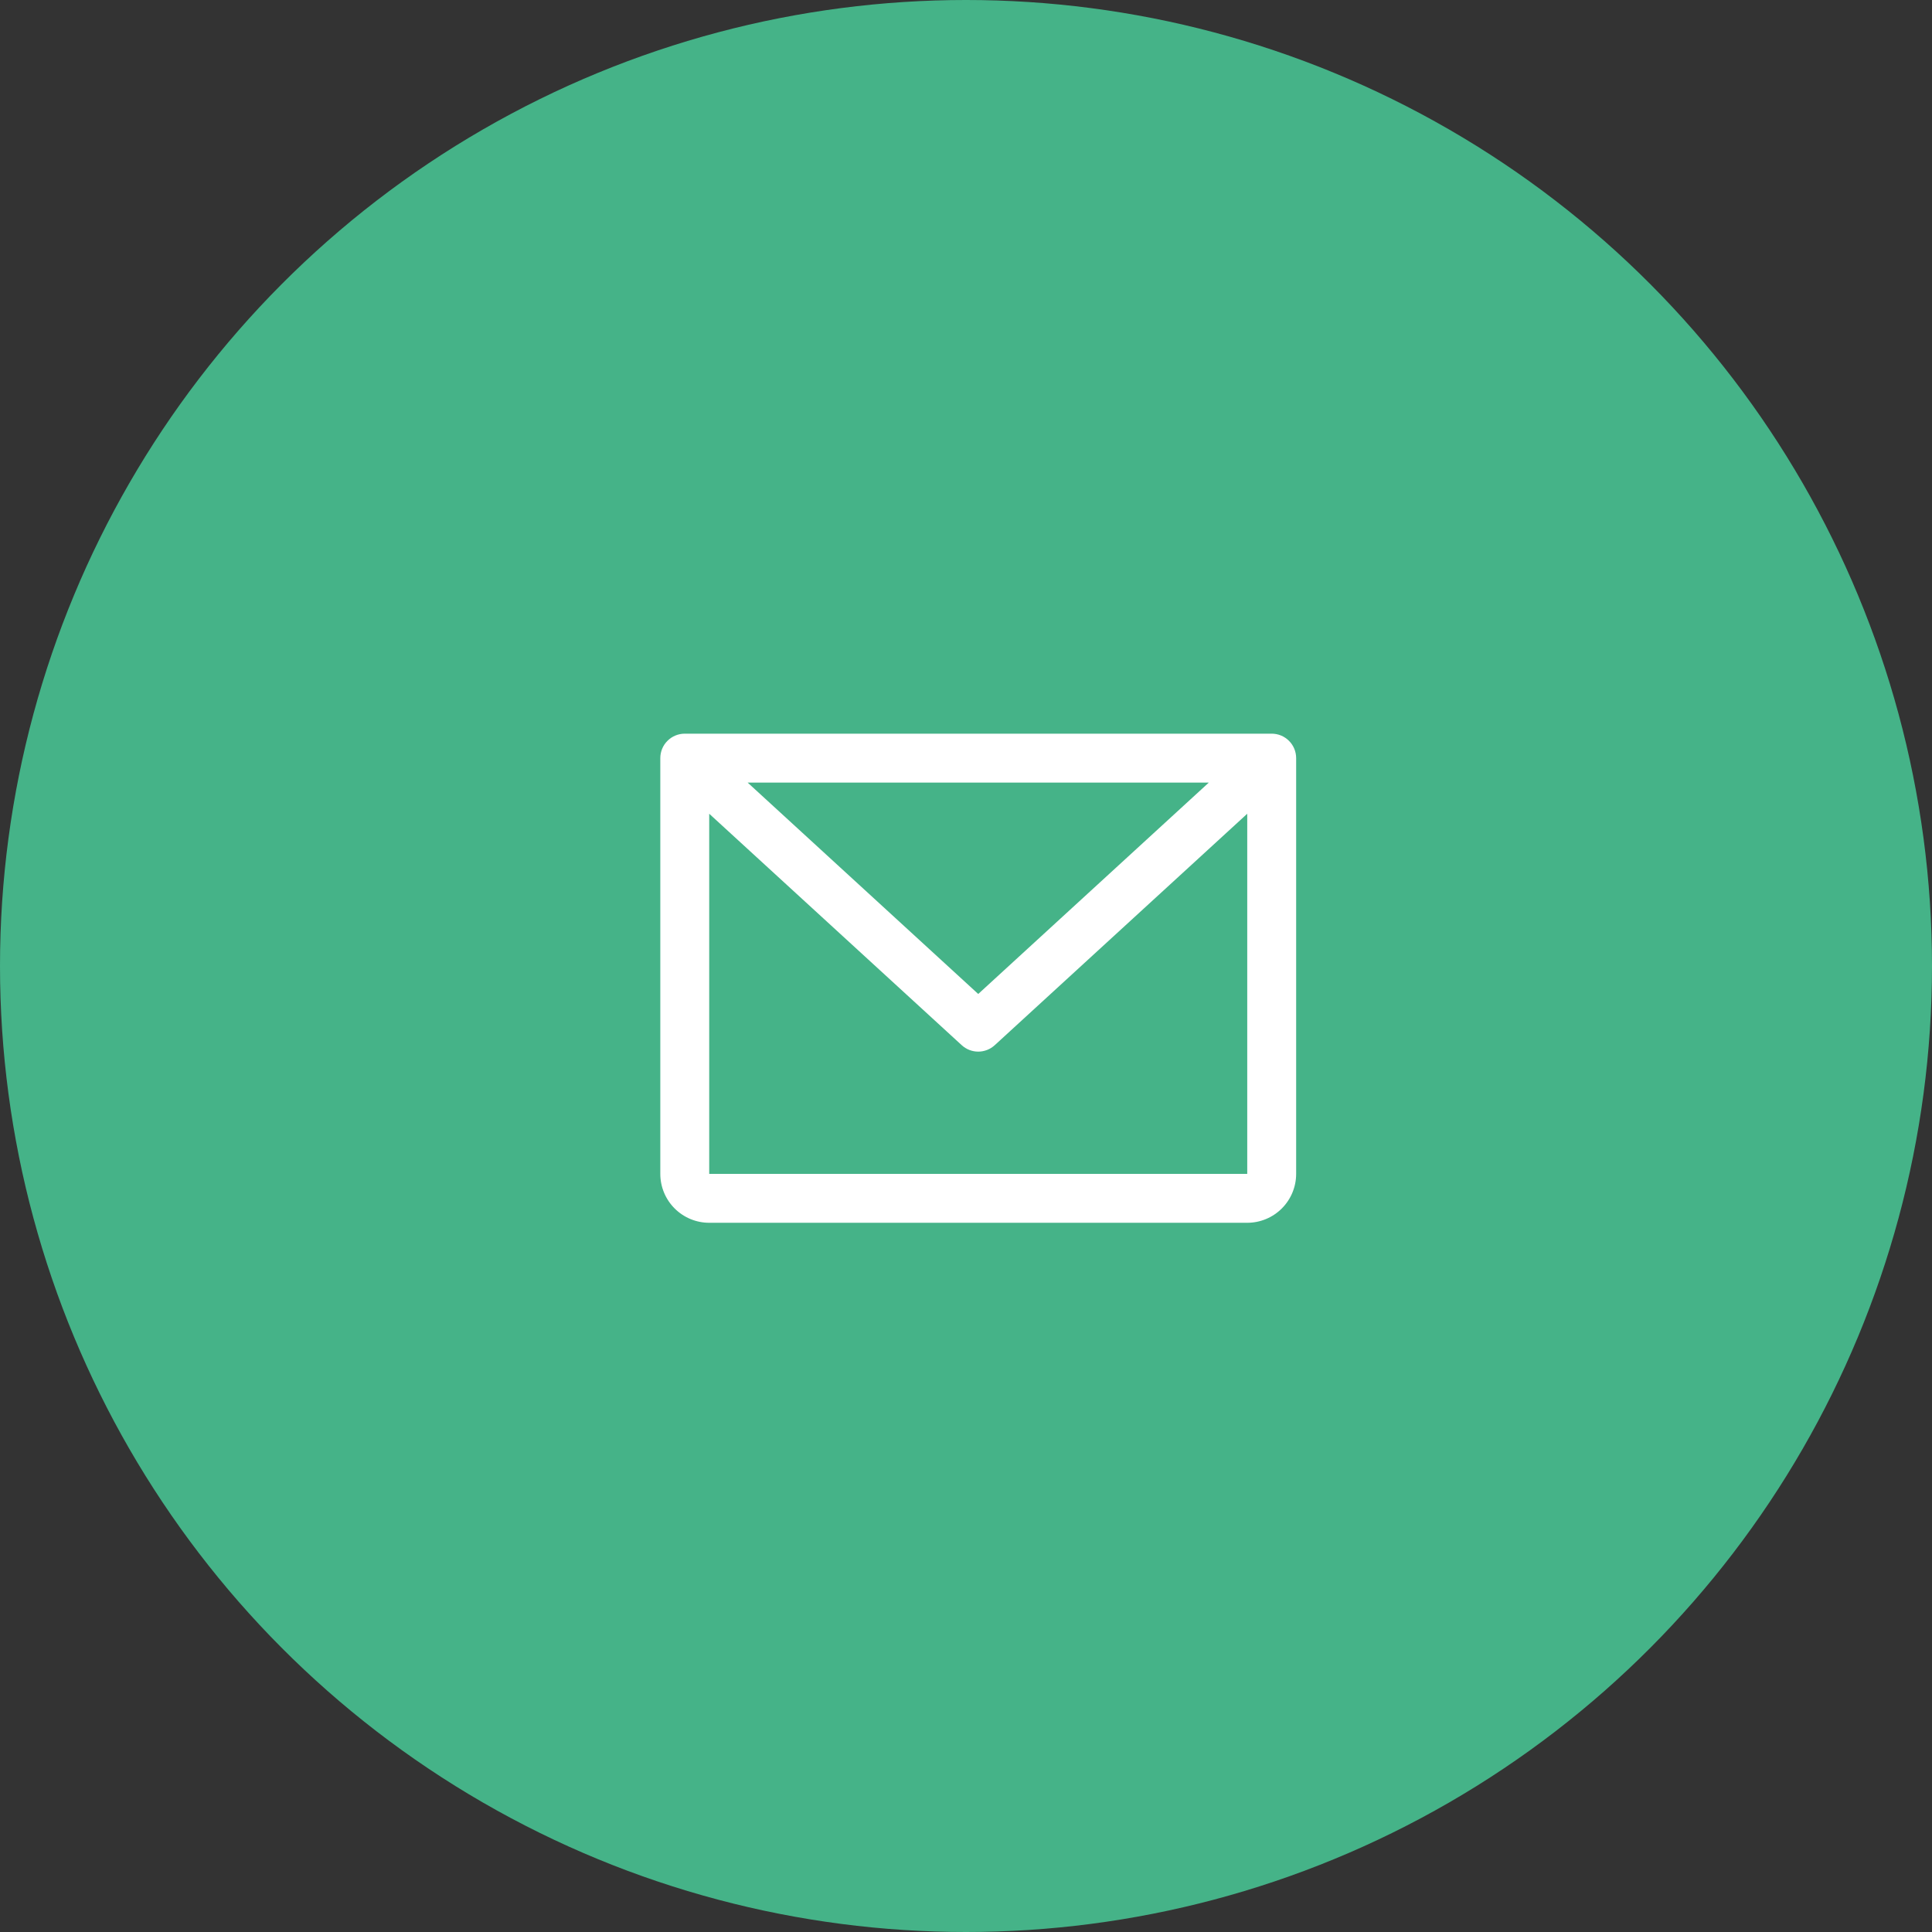
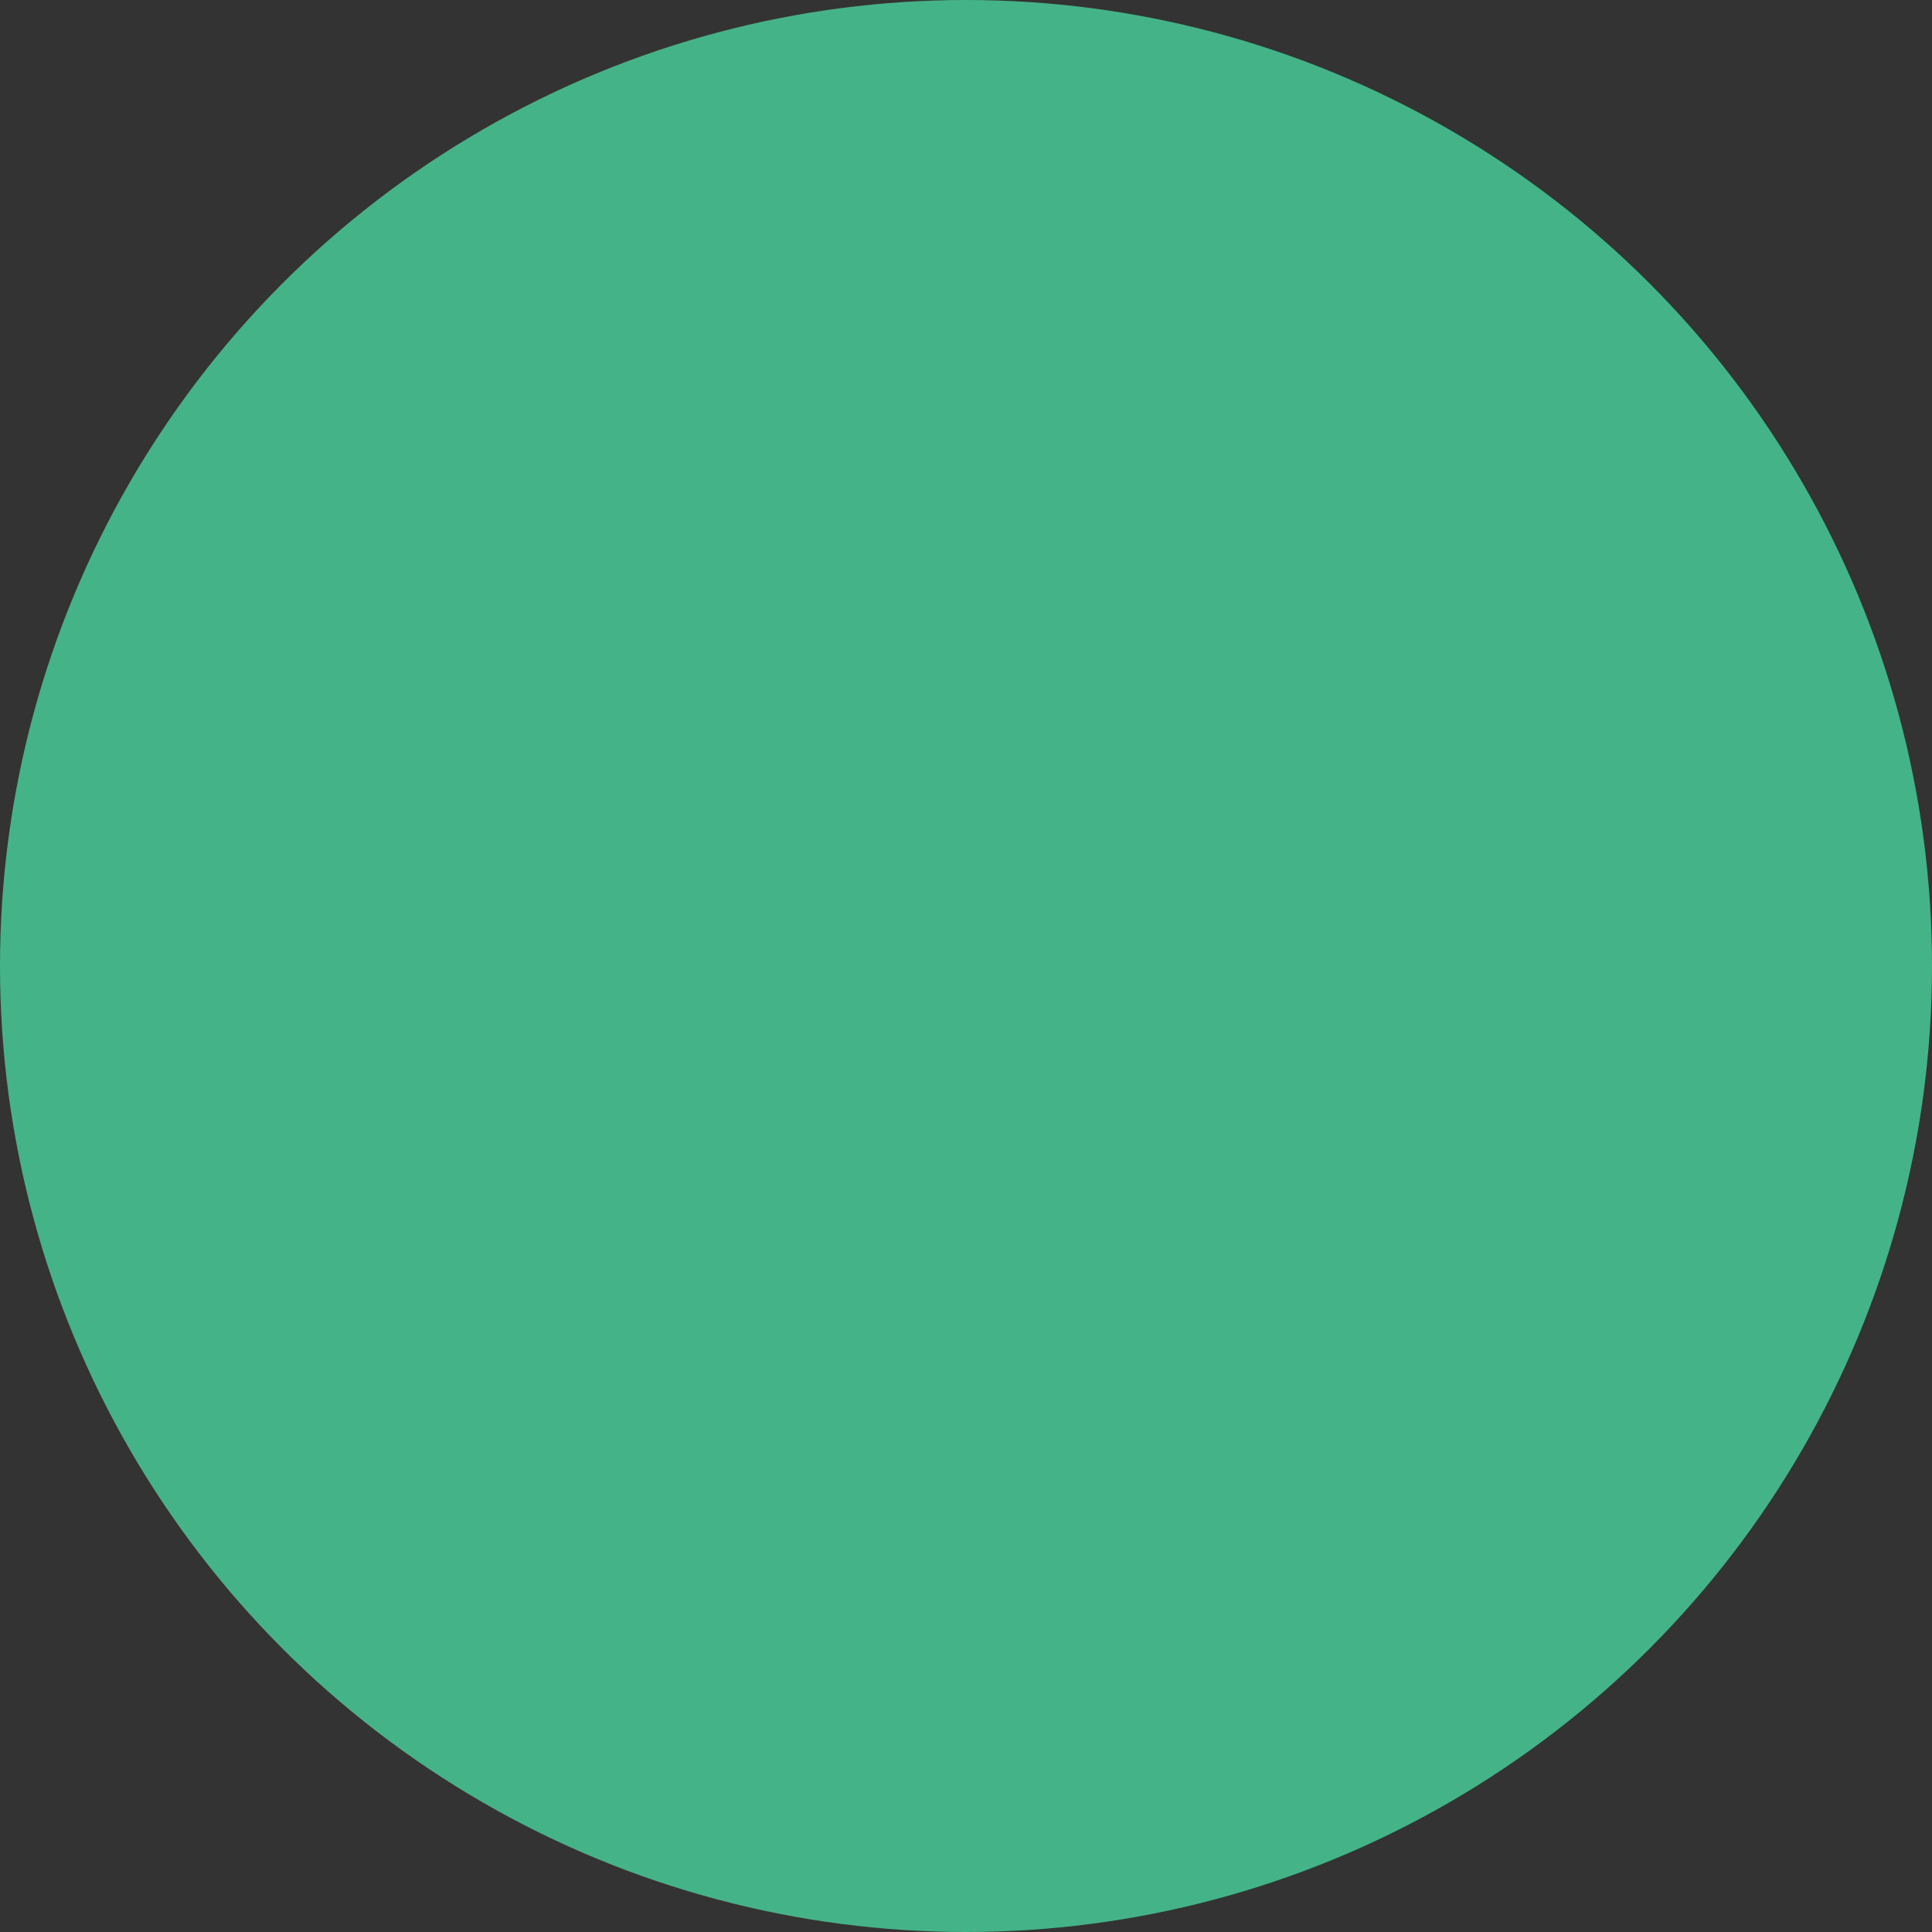
<svg xmlns="http://www.w3.org/2000/svg" width="79" height="79" viewBox="0 0 79 79" fill="none">
  <rect x="0" y="0" width="79" height="79" fill="#333333" stroke="none" />
  <circle cx="39.5" cy="39.5" r="39.5" fill="#45B388" />
-   <path d="M52 30H28C27.735 30 27.48 30.105 27.293 30.293C27.105 30.48 27 30.735 27 31V48C27 48.53 27.211 49.039 27.586 49.414C27.961 49.789 28.47 50 29 50H51C51.53 50 52.039 49.789 52.414 49.414C52.789 49.039 53 48.53 53 48V31C53 30.735 52.895 30.48 52.707 30.293C52.52 30.105 52.265 30 52 30ZM49.429 32L40 40.644L30.571 32H49.429ZM51 48H29V33.274L39.324 42.737C39.508 42.907 39.75 43.001 40 43.001C40.25 43.001 40.492 42.907 40.676 42.737L51 33.274V48Z" fill="white" />
</svg>